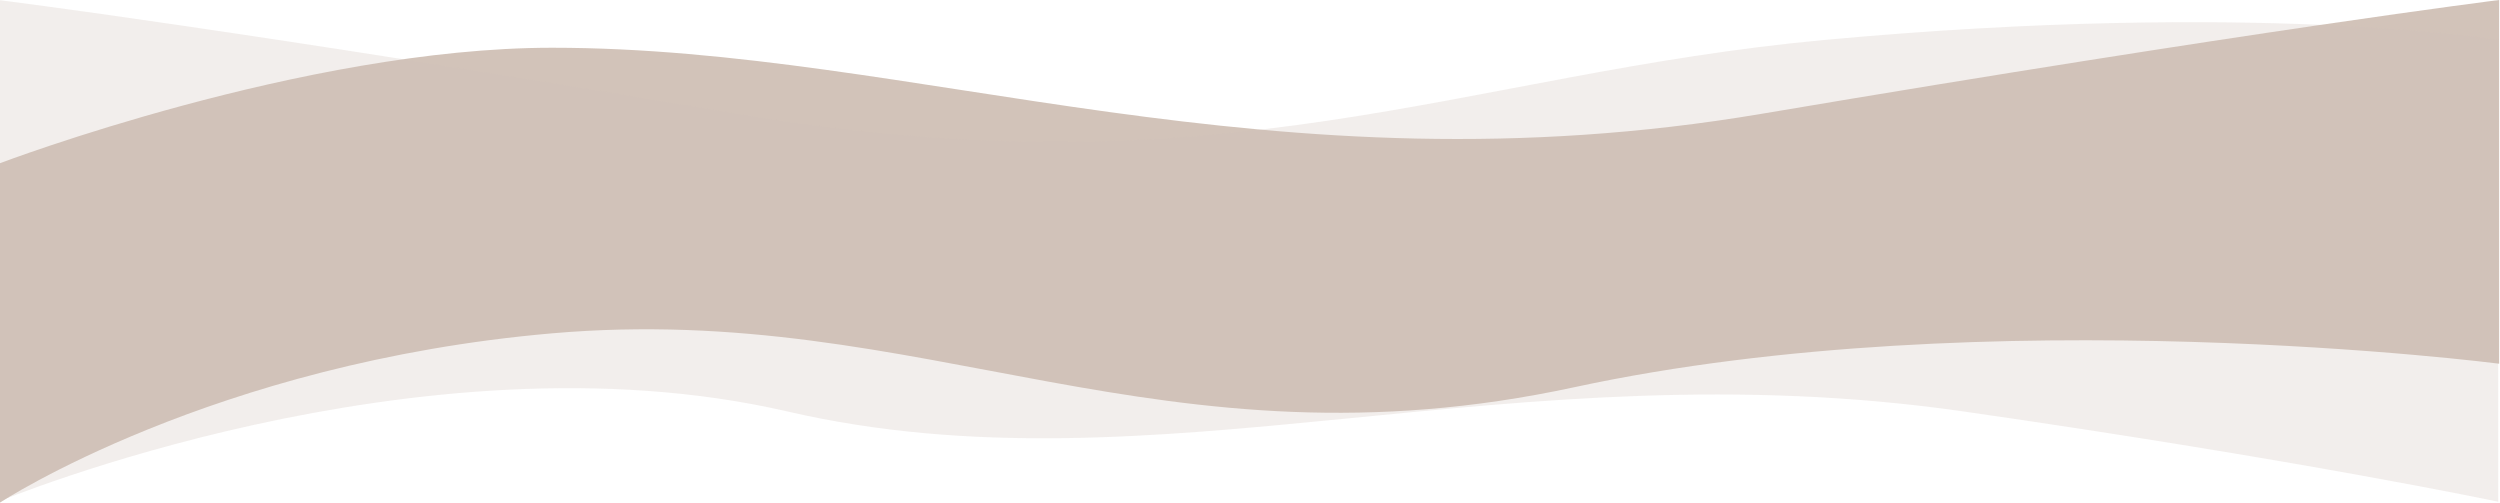
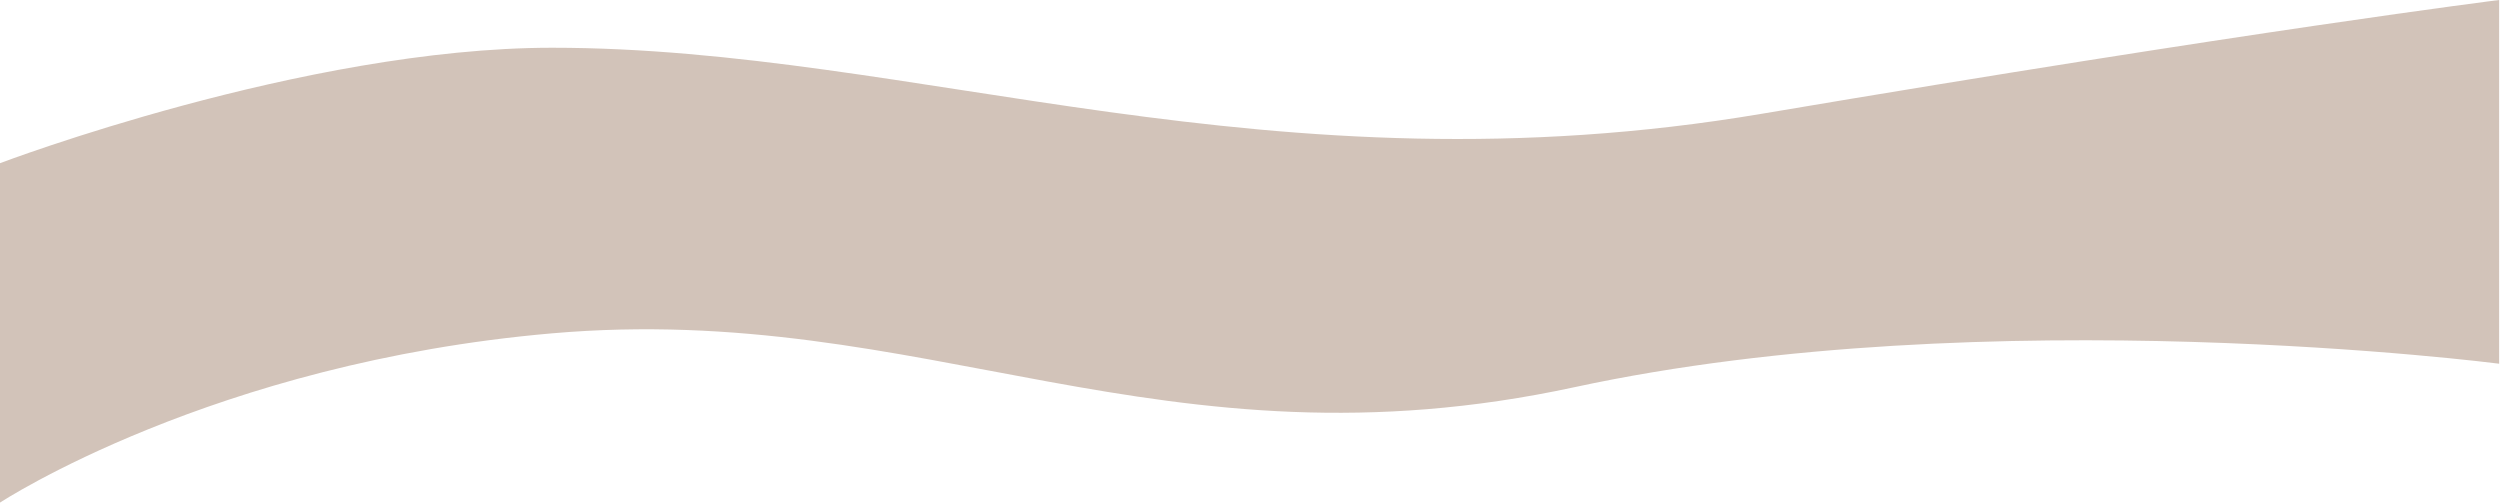
<svg xmlns="http://www.w3.org/2000/svg" width="1440" height="290" viewBox="0 0 1440 290" fill="none">
  <path d="M0 94C0 94 175.263 27.5 318 27.5C527.809 27.5 731 113.5 1015 65.5C1299 17.5 1439.5 0 1439.5 0V209.5C1439.5 209.5 1145.5 171.5 907 223C668.5 274.5 533.039 173.301 318 192C122.5 209 0 289.5 0 289.5V94Z" fill="#D2C3B9" />
-   <path d="M1439 23C1439 23 1300 0 1051 23C842.008 42.304 707.746 113.304 423.647 65.387C139.549 17.47 -1 0 -1 0V289C-1 289 241.5 188 453.5 237C665.5 286 869.61 199.385 1131 237C1325.3 264.961 1439 289 1439 289V23Z" fill="#D2C3B9" fill-opacity="0.27" />
</svg>